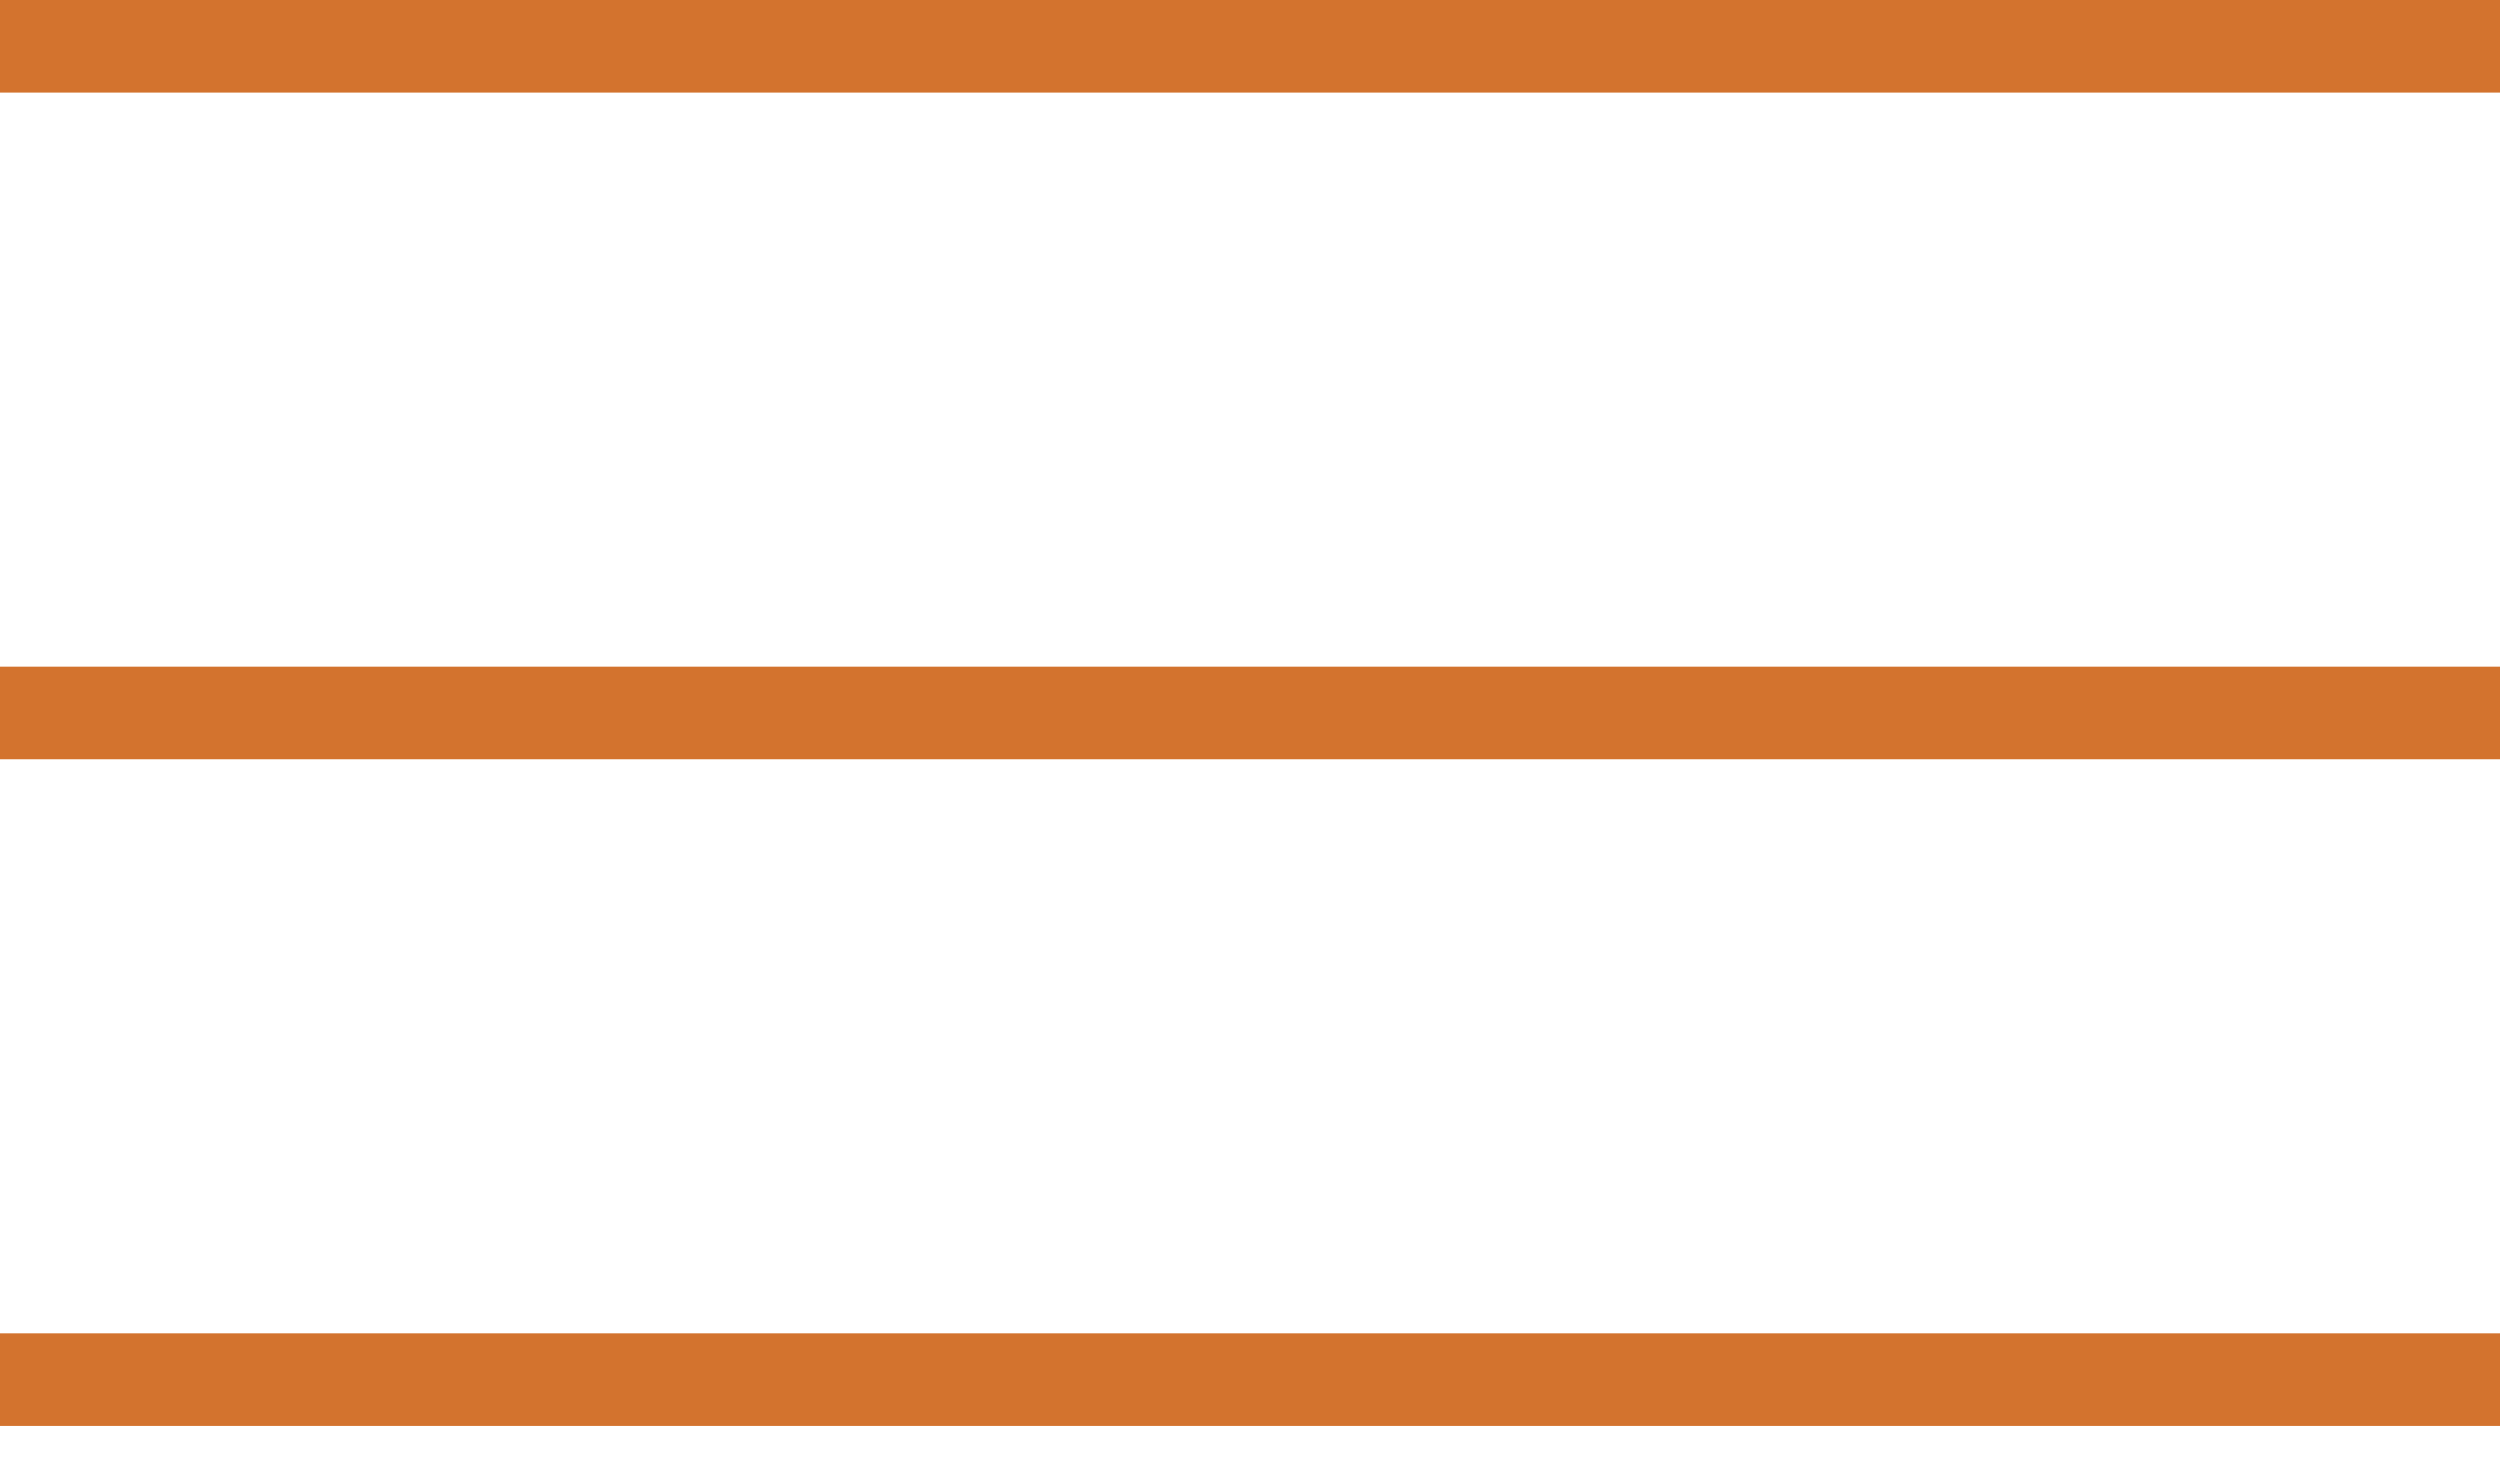
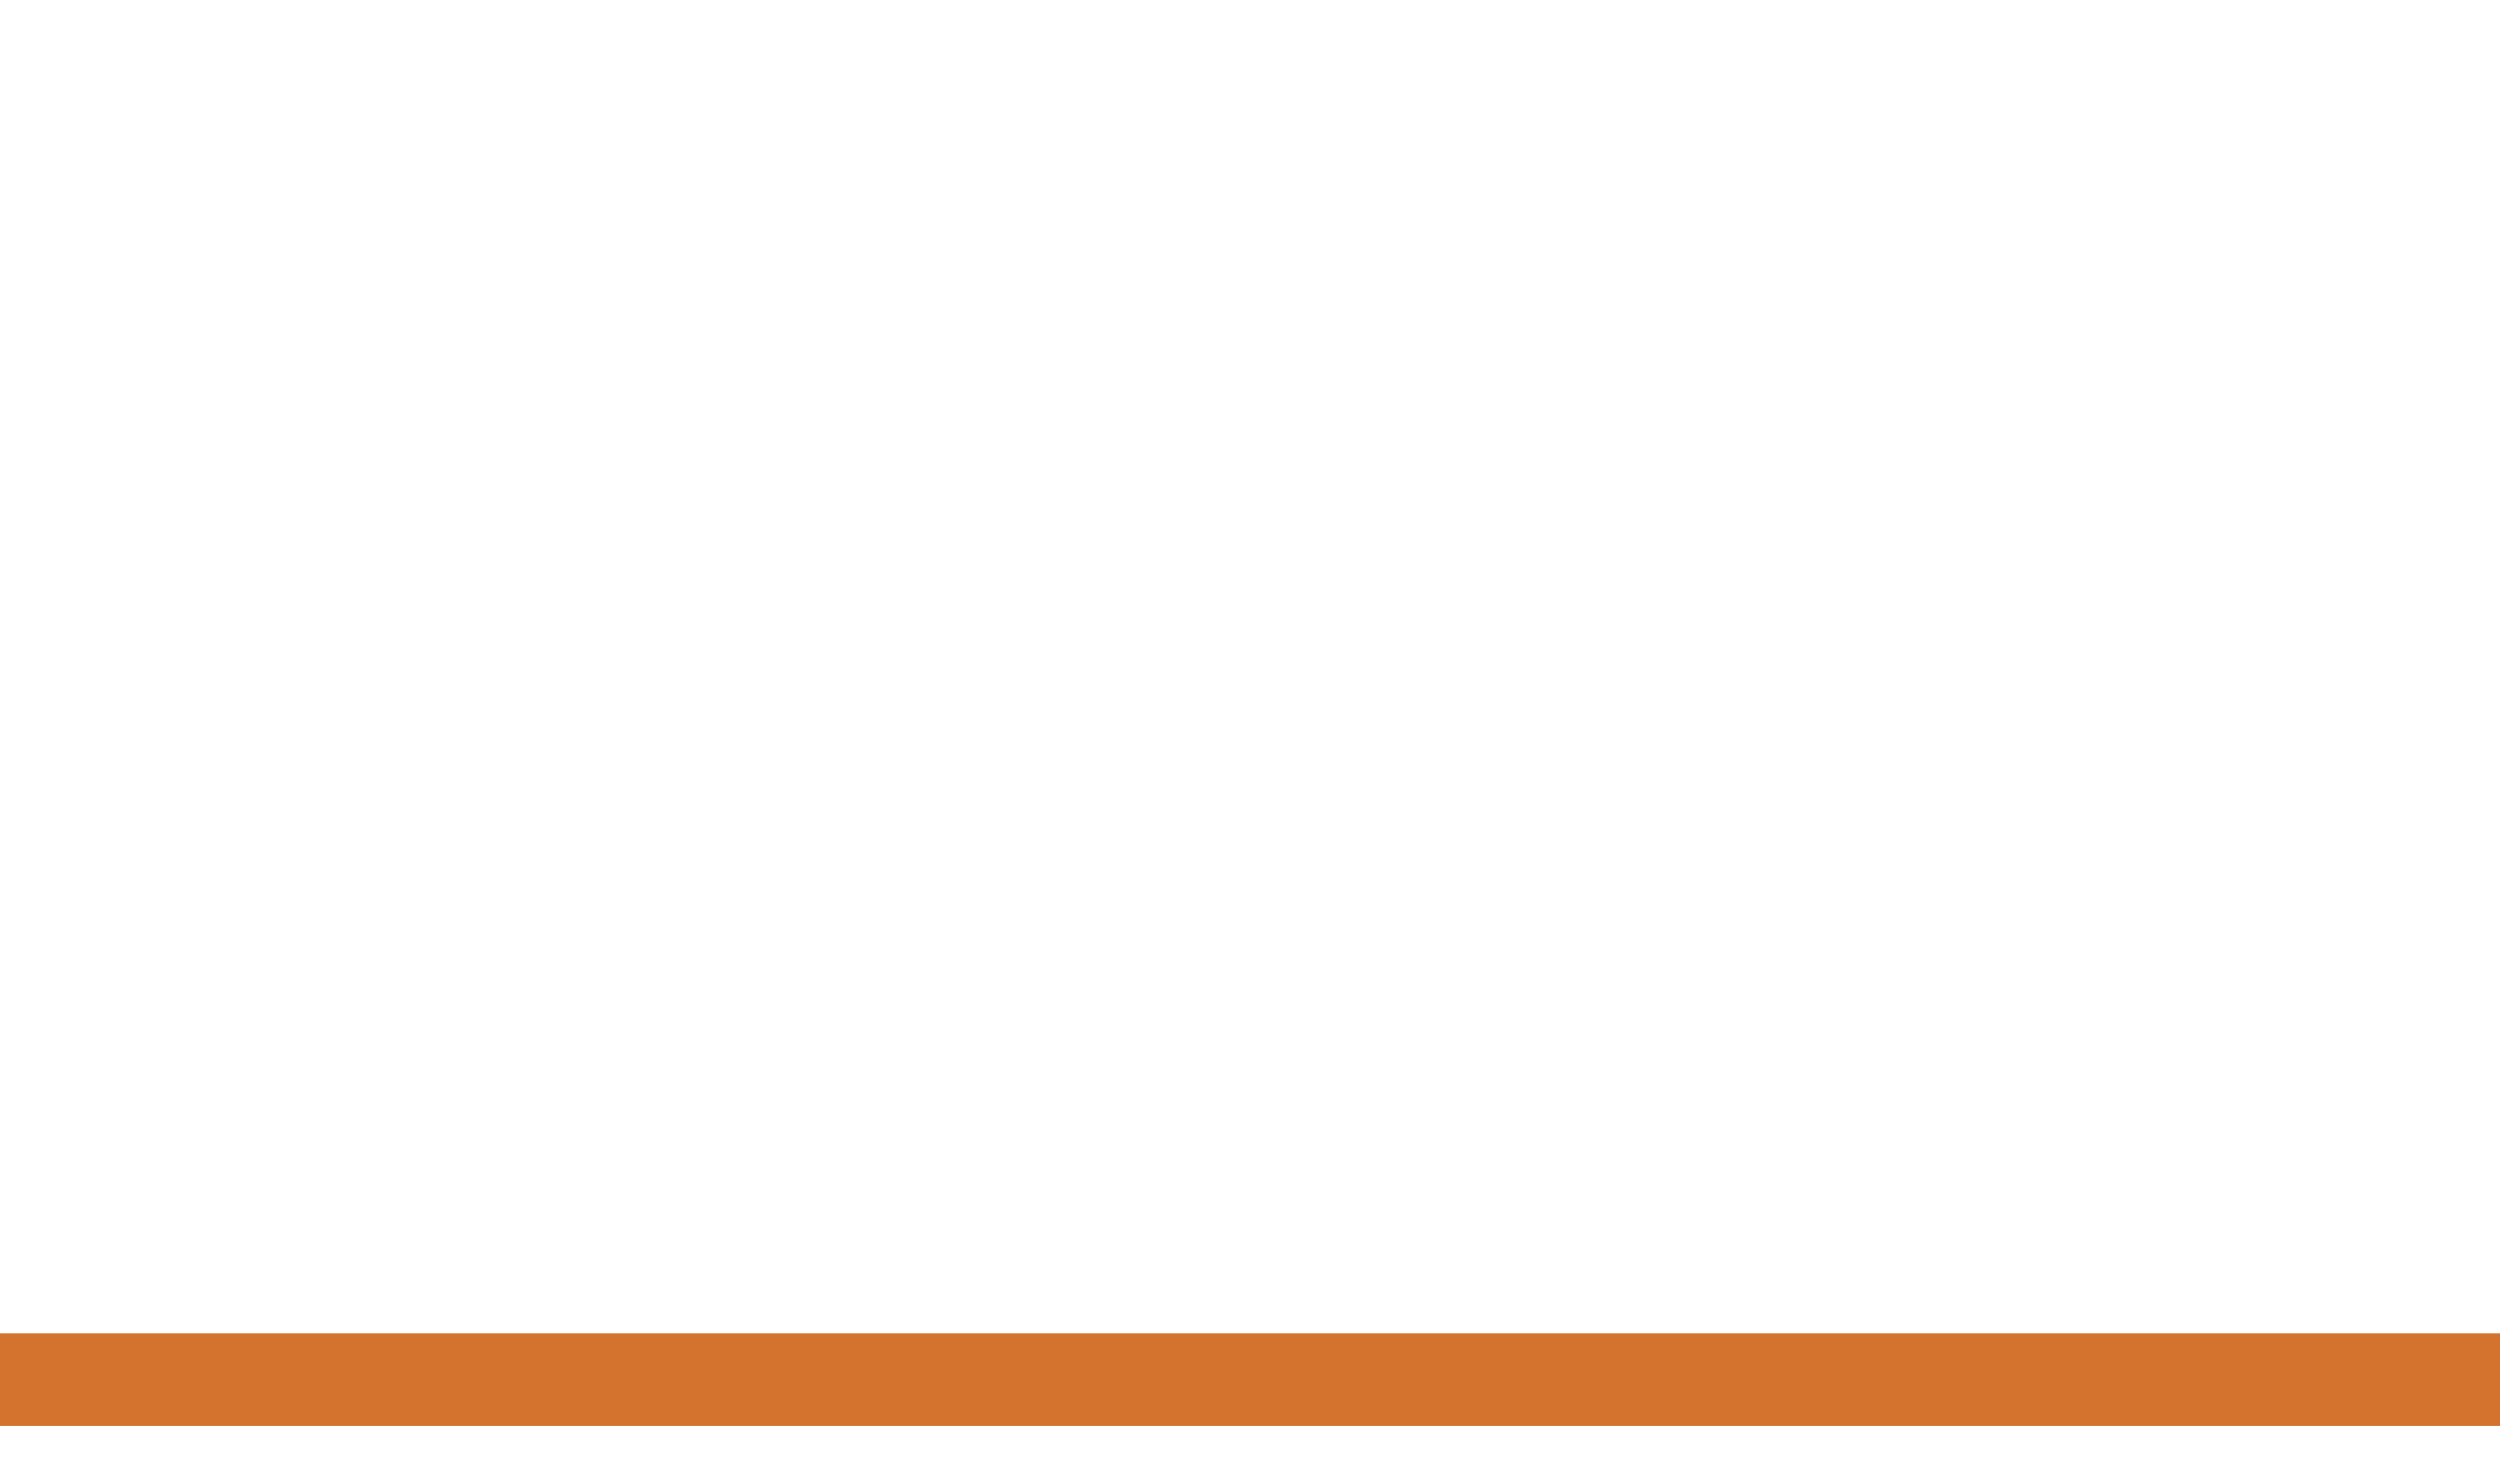
<svg xmlns="http://www.w3.org/2000/svg" width="27" height="16" viewBox="0 0 27 16" fill="none">
-   <line y1="0.5" x2="27" y2="0.5" stroke="#D3732E" />
-   <line y1="7.7" x2="27" y2="7.7" stroke="#D3732E" />
  <line y1="14.9" x2="27" y2="14.9" stroke="#D3732E" />
</svg>